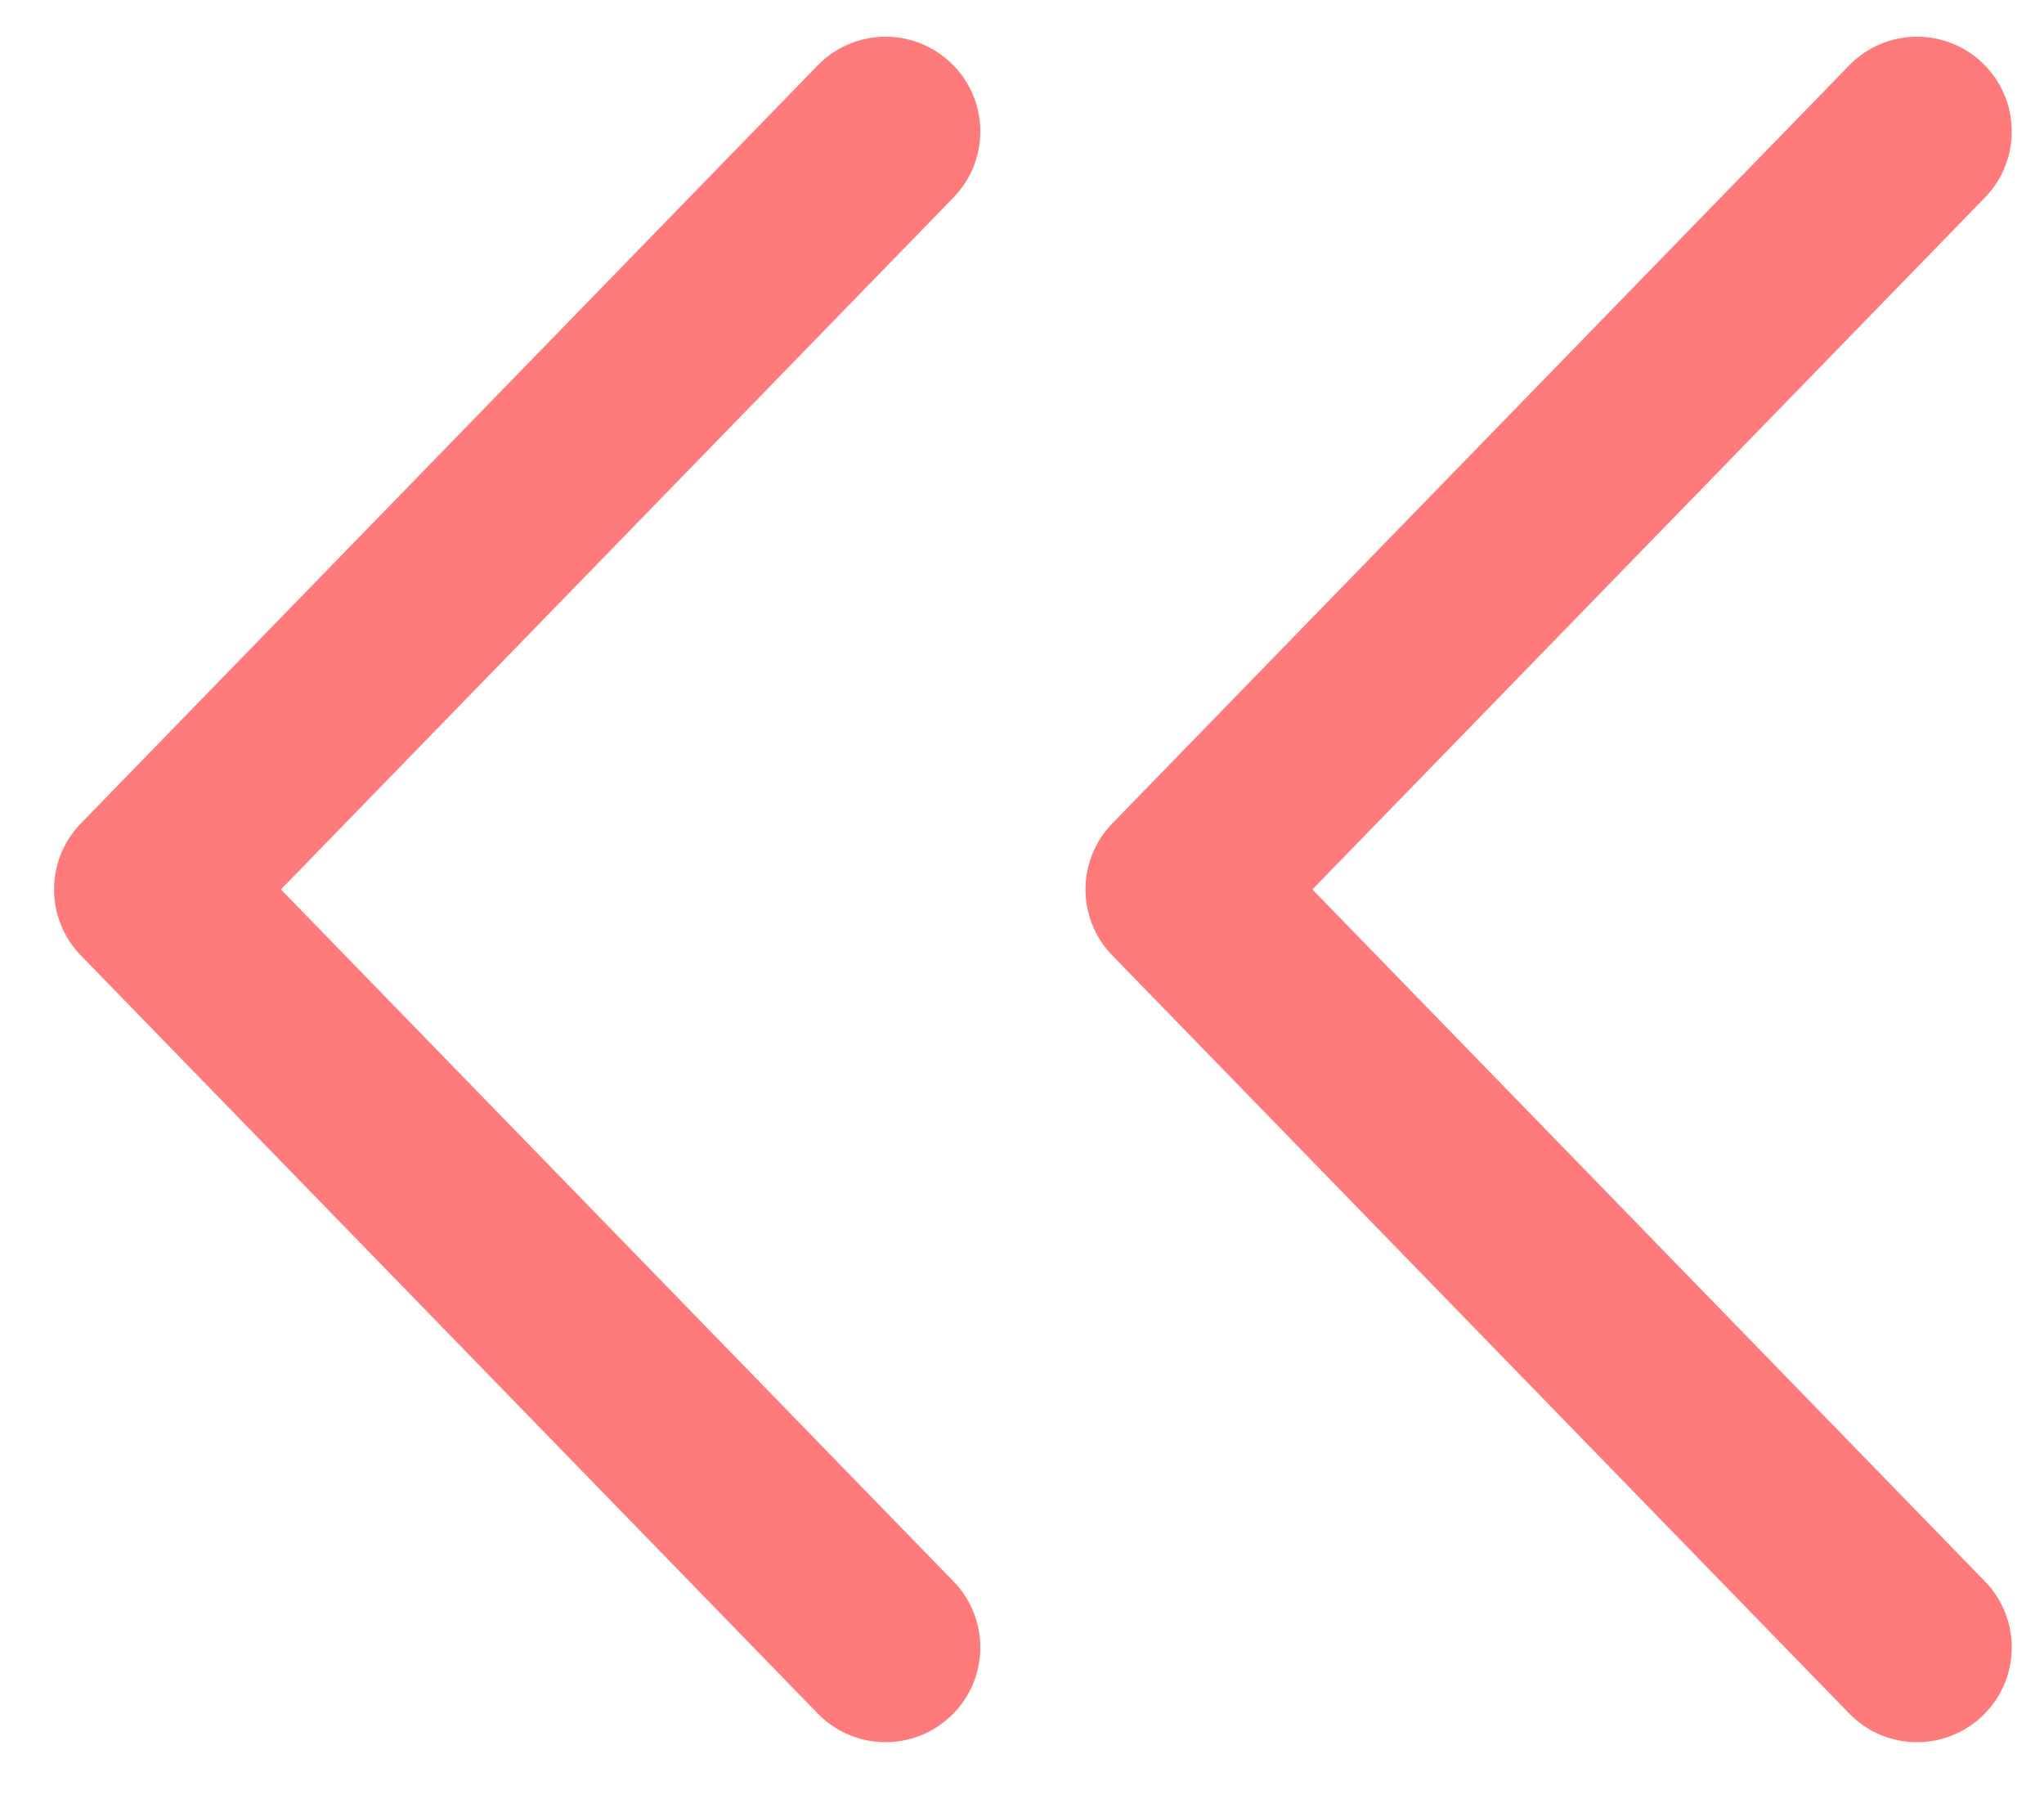
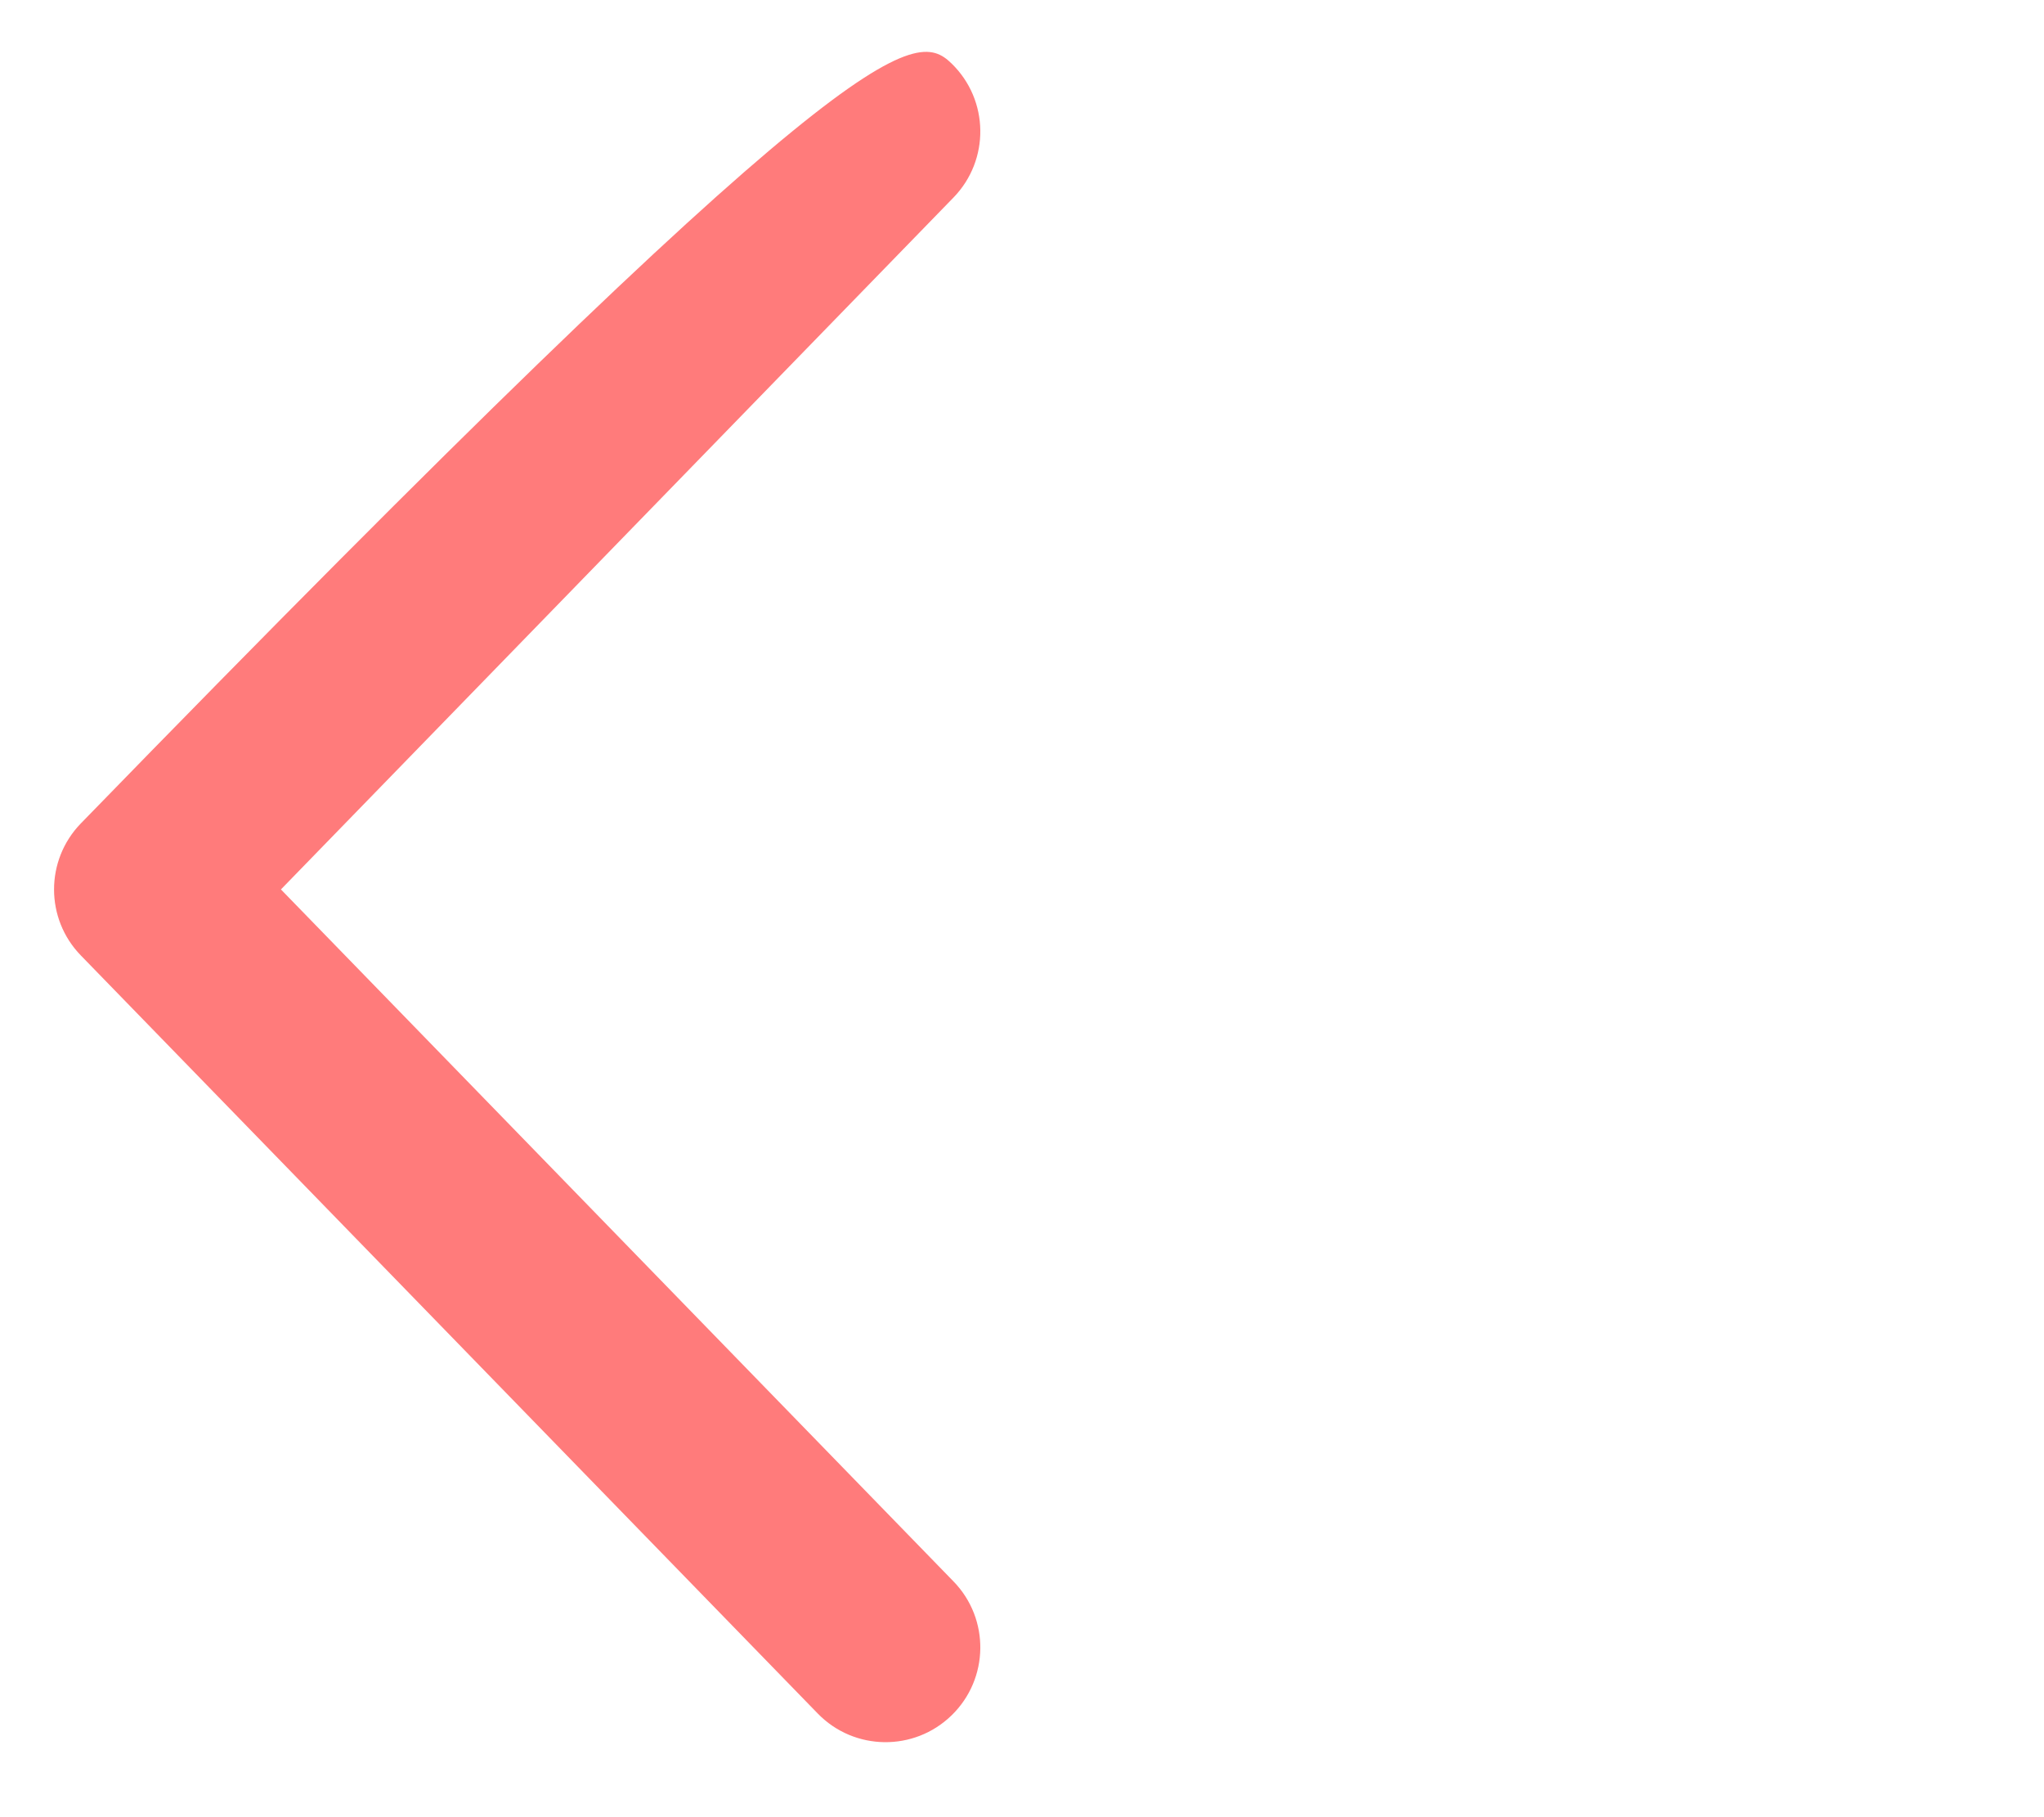
<svg xmlns="http://www.w3.org/2000/svg" width="27" height="24" viewBox="0 0 27 24" fill="none">
-   <path fill-rule="evenodd" clip-rule="evenodd" d="M12.57 22.655C12.075 23.137 11.282 23.126 10.801 22.63L1.068 12.619C0.596 12.134 0.596 11.361 1.068 10.875L10.801 0.864C11.282 0.369 12.075 0.357 12.57 0.839C13.066 1.321 13.077 2.113 12.595 2.609L3.711 11.747L12.595 20.886C13.077 21.381 13.066 22.173 12.57 22.655Z" fill="#FF7B7B" />
-   <path fill-rule="evenodd" clip-rule="evenodd" d="M26.195 22.655C25.7 23.137 24.907 23.126 24.426 22.63L14.693 12.619C14.221 12.134 14.221 11.361 14.693 10.875L24.426 0.864C24.907 0.369 25.7 0.357 26.195 0.839C26.691 1.321 26.702 2.113 26.22 2.609L17.336 11.747L26.22 20.886C26.702 21.381 26.691 22.173 26.195 22.655Z" fill="#FF7B7B" />
+   <path fill-rule="evenodd" clip-rule="evenodd" d="M12.57 22.655C12.075 23.137 11.282 23.126 10.801 22.63L1.068 12.619C0.596 12.134 0.596 11.361 1.068 10.875C11.282 0.369 12.075 0.357 12.57 0.839C13.066 1.321 13.077 2.113 12.595 2.609L3.711 11.747L12.595 20.886C13.077 21.381 13.066 22.173 12.57 22.655Z" fill="#FF7B7B" />
</svg>